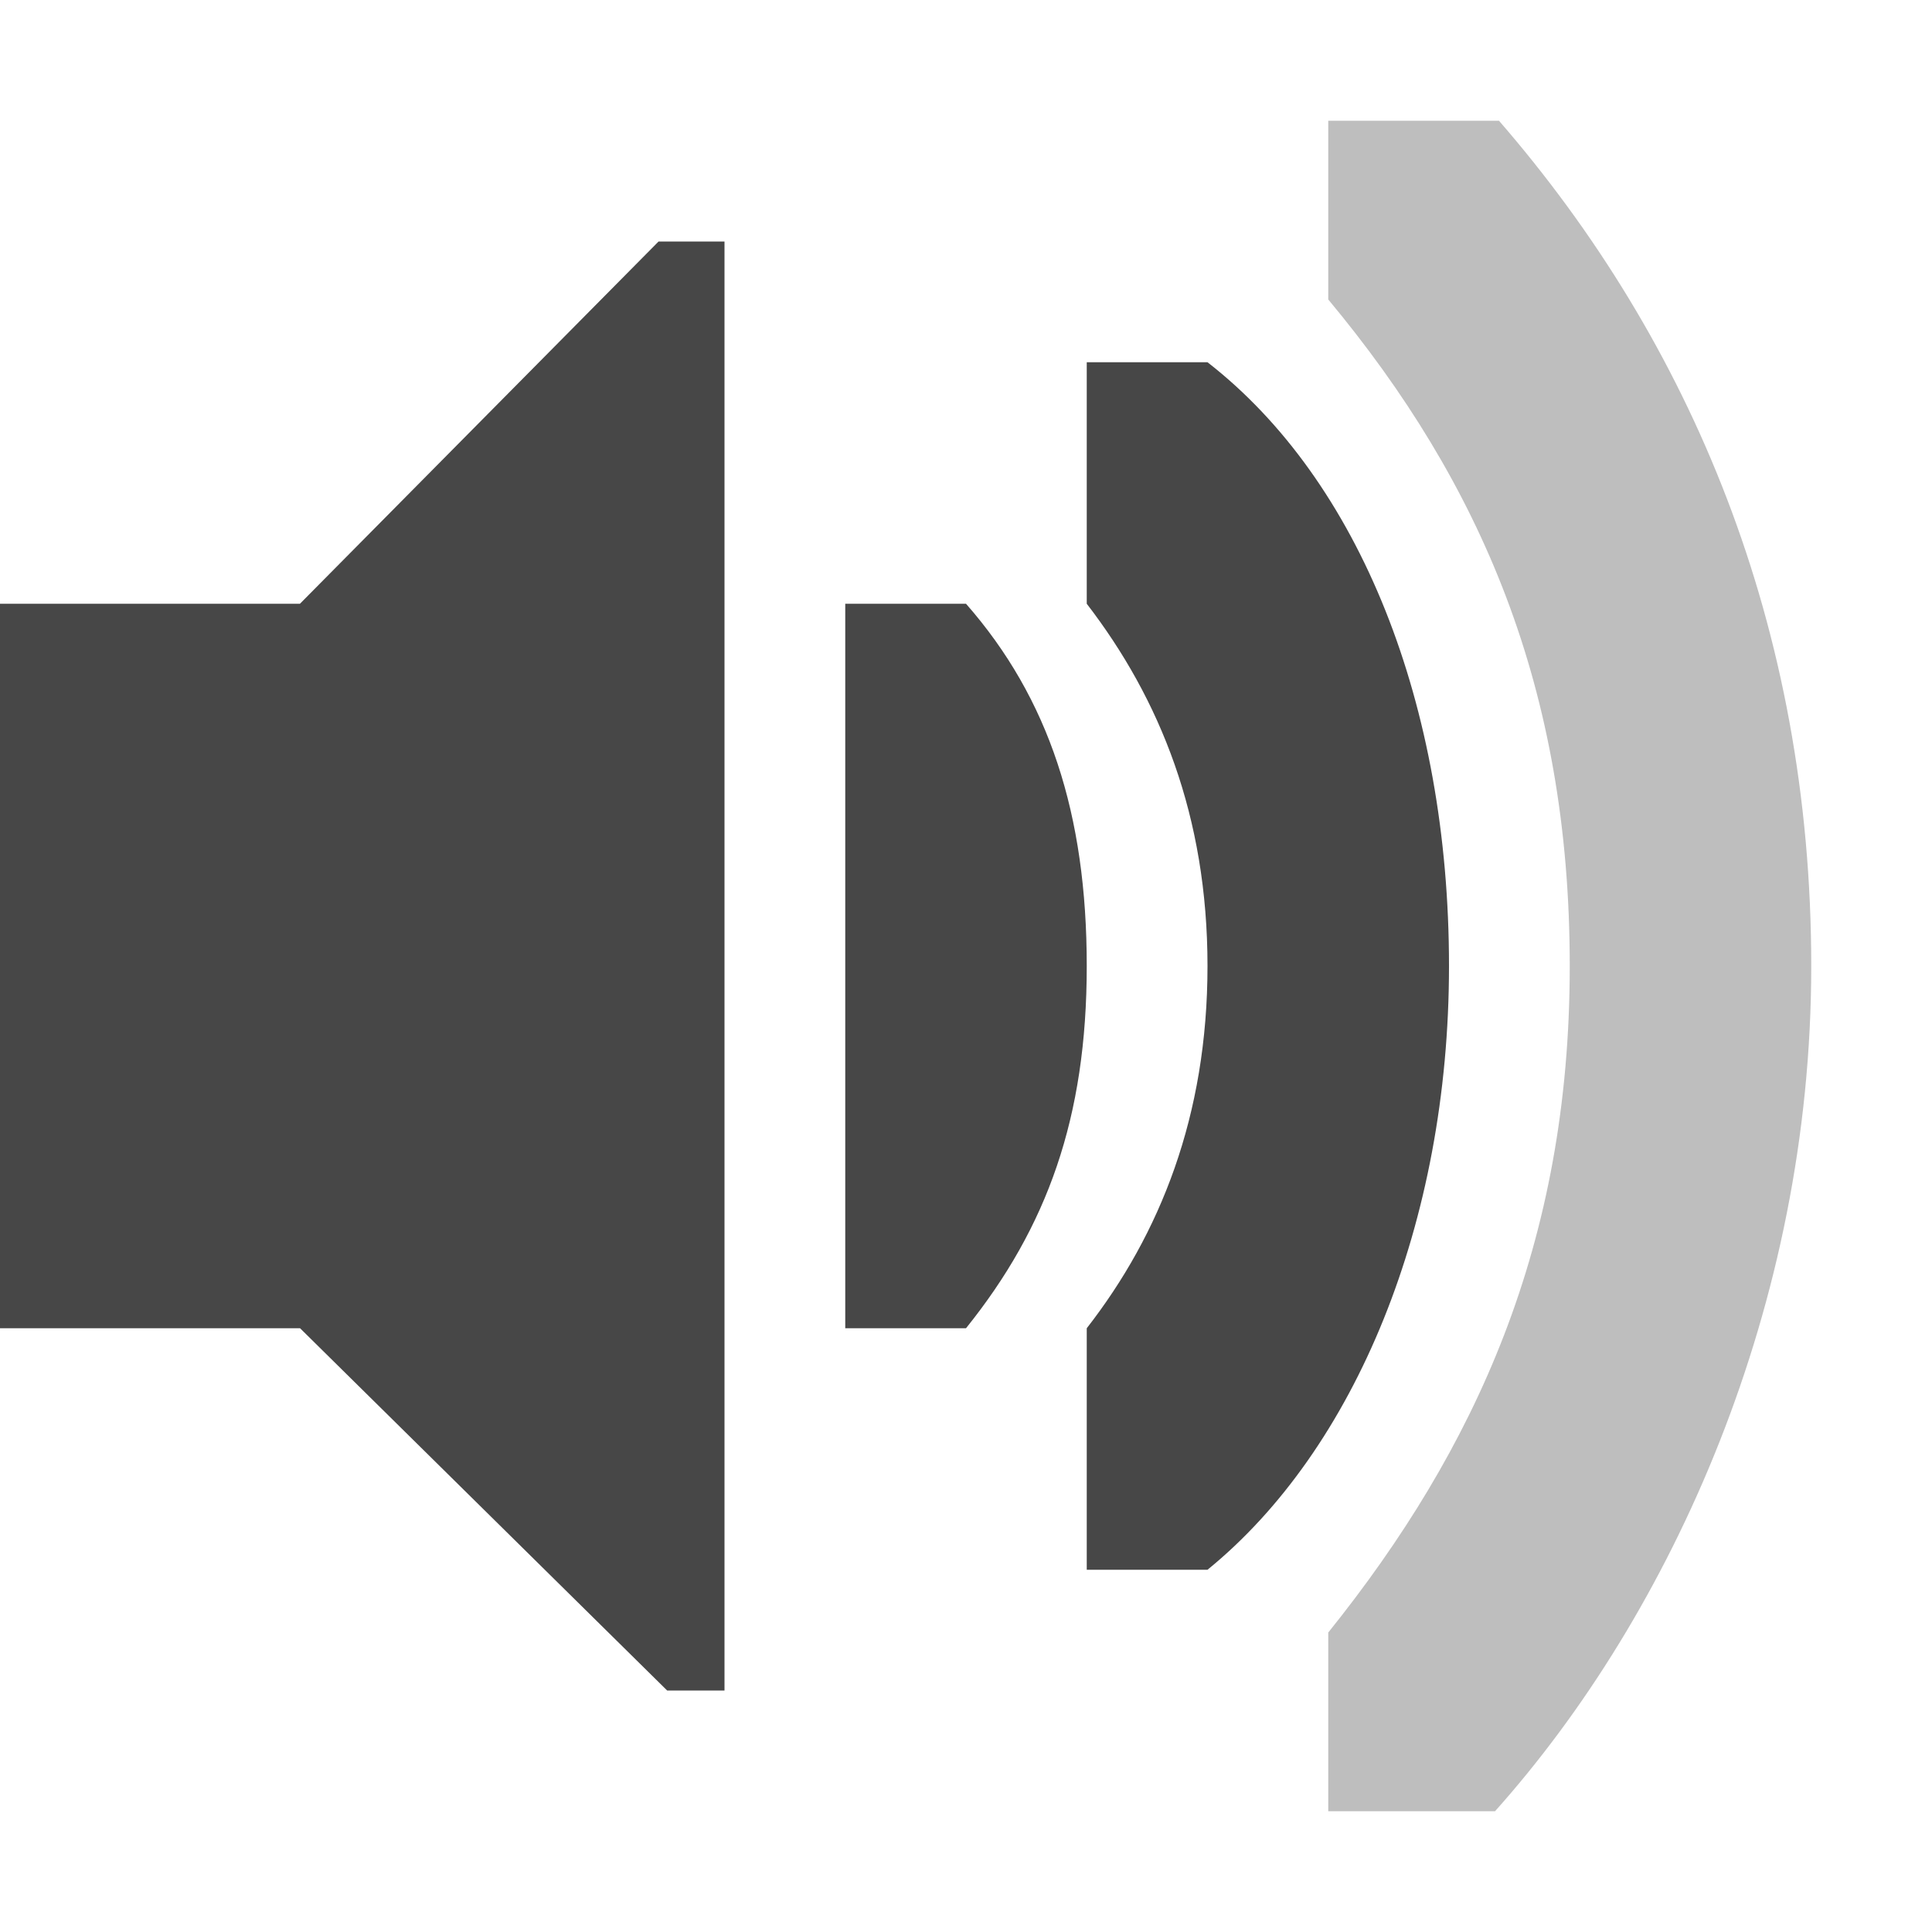
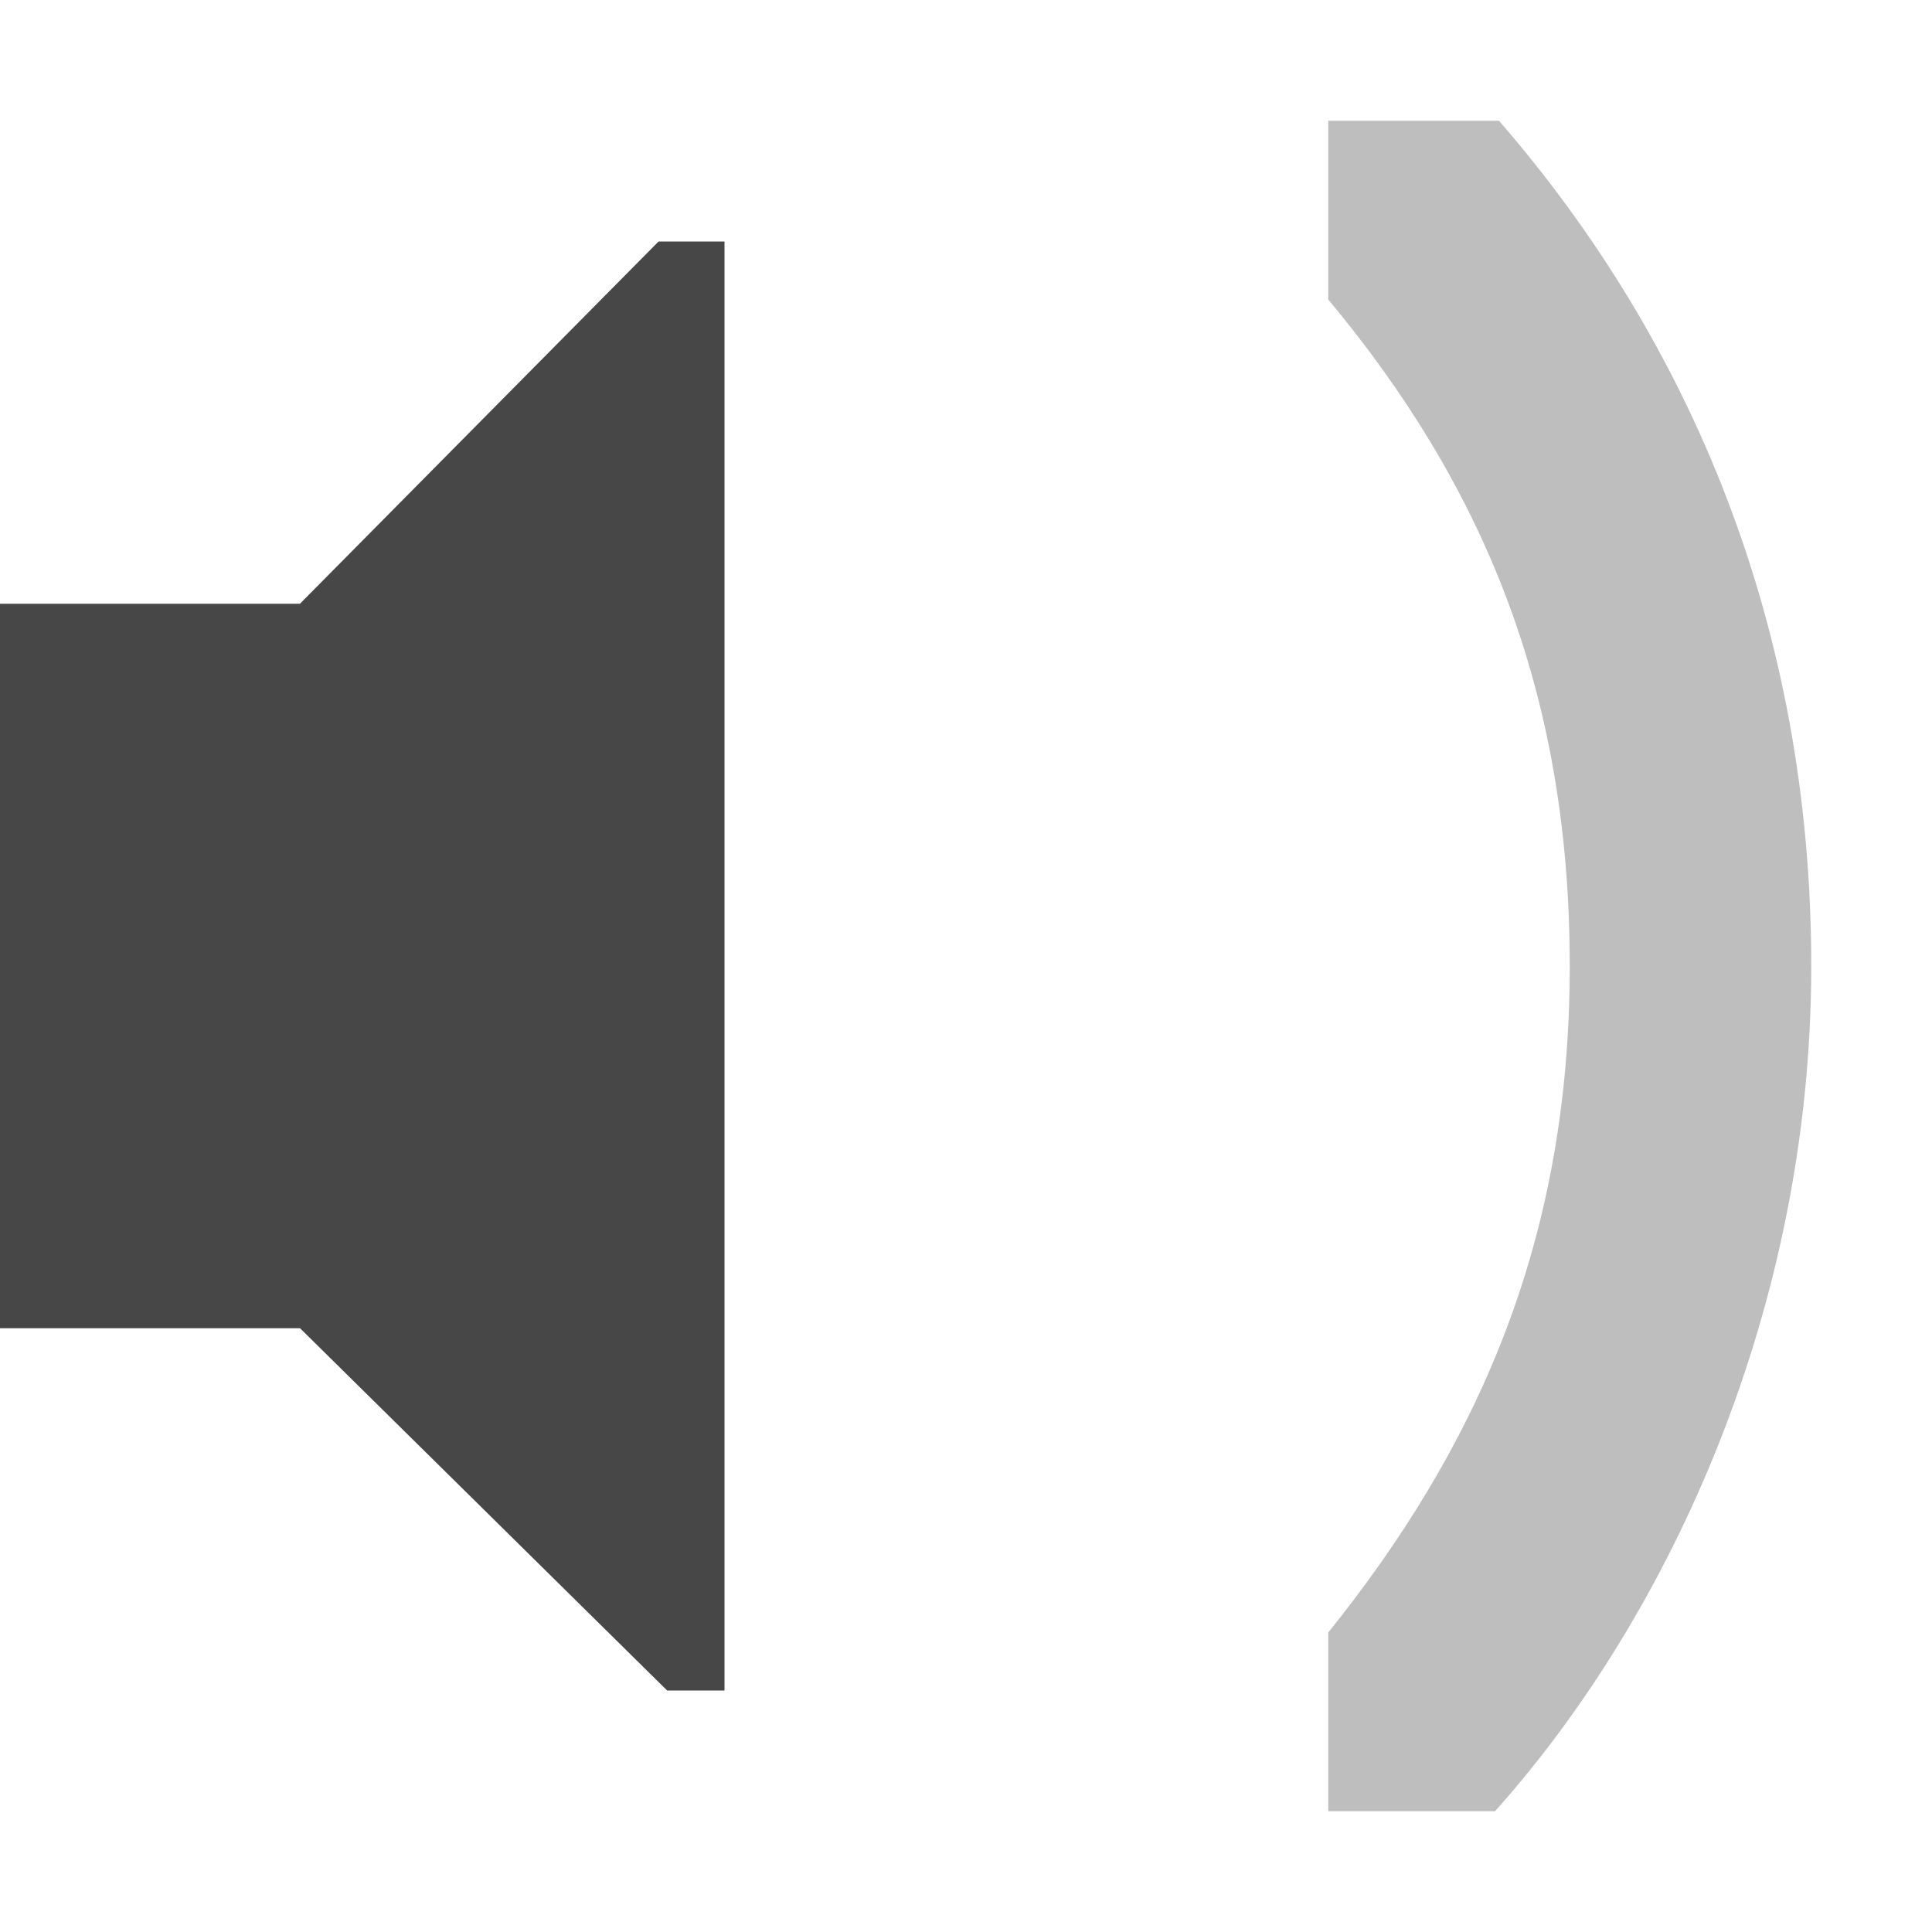
<svg xmlns="http://www.w3.org/2000/svg" width="16" height="16">
  <g fill="#474747">
    <path d="M15 8c0-2.814-1-5.172-2.586-7H11v1.48C12.265 4 13 5.7 13 8c0 2.3-.78 4-2 5.52V15h1.381C13.847 13.36 15 10.814 15 8z" opacity=".35" overflow="visible" />
-     <path d="M12 8c0-2.166-.739-4.02-2-5H9v2c.607.789 1 1.76 1 3 0 1.241-.393 2.22-1 3v2h1c1.223-.995 2-2.873 2-5z" overflow="visible" />
-     <path d="M9 8c0-1.257-.312-2.216-1-3H7v6h1c.672-.837 1-1.742 1-3z" font-family="Sans" font-weight="400" overflow="visible" style="text-decoration-line:none;text-indent:0;text-transform:none" />
    <path d="M0 5h2.484l2.97-3H6v12h-.475l-3.04-3H0z" color="#bebebe" overflow="visible" />
  </g>
</svg>